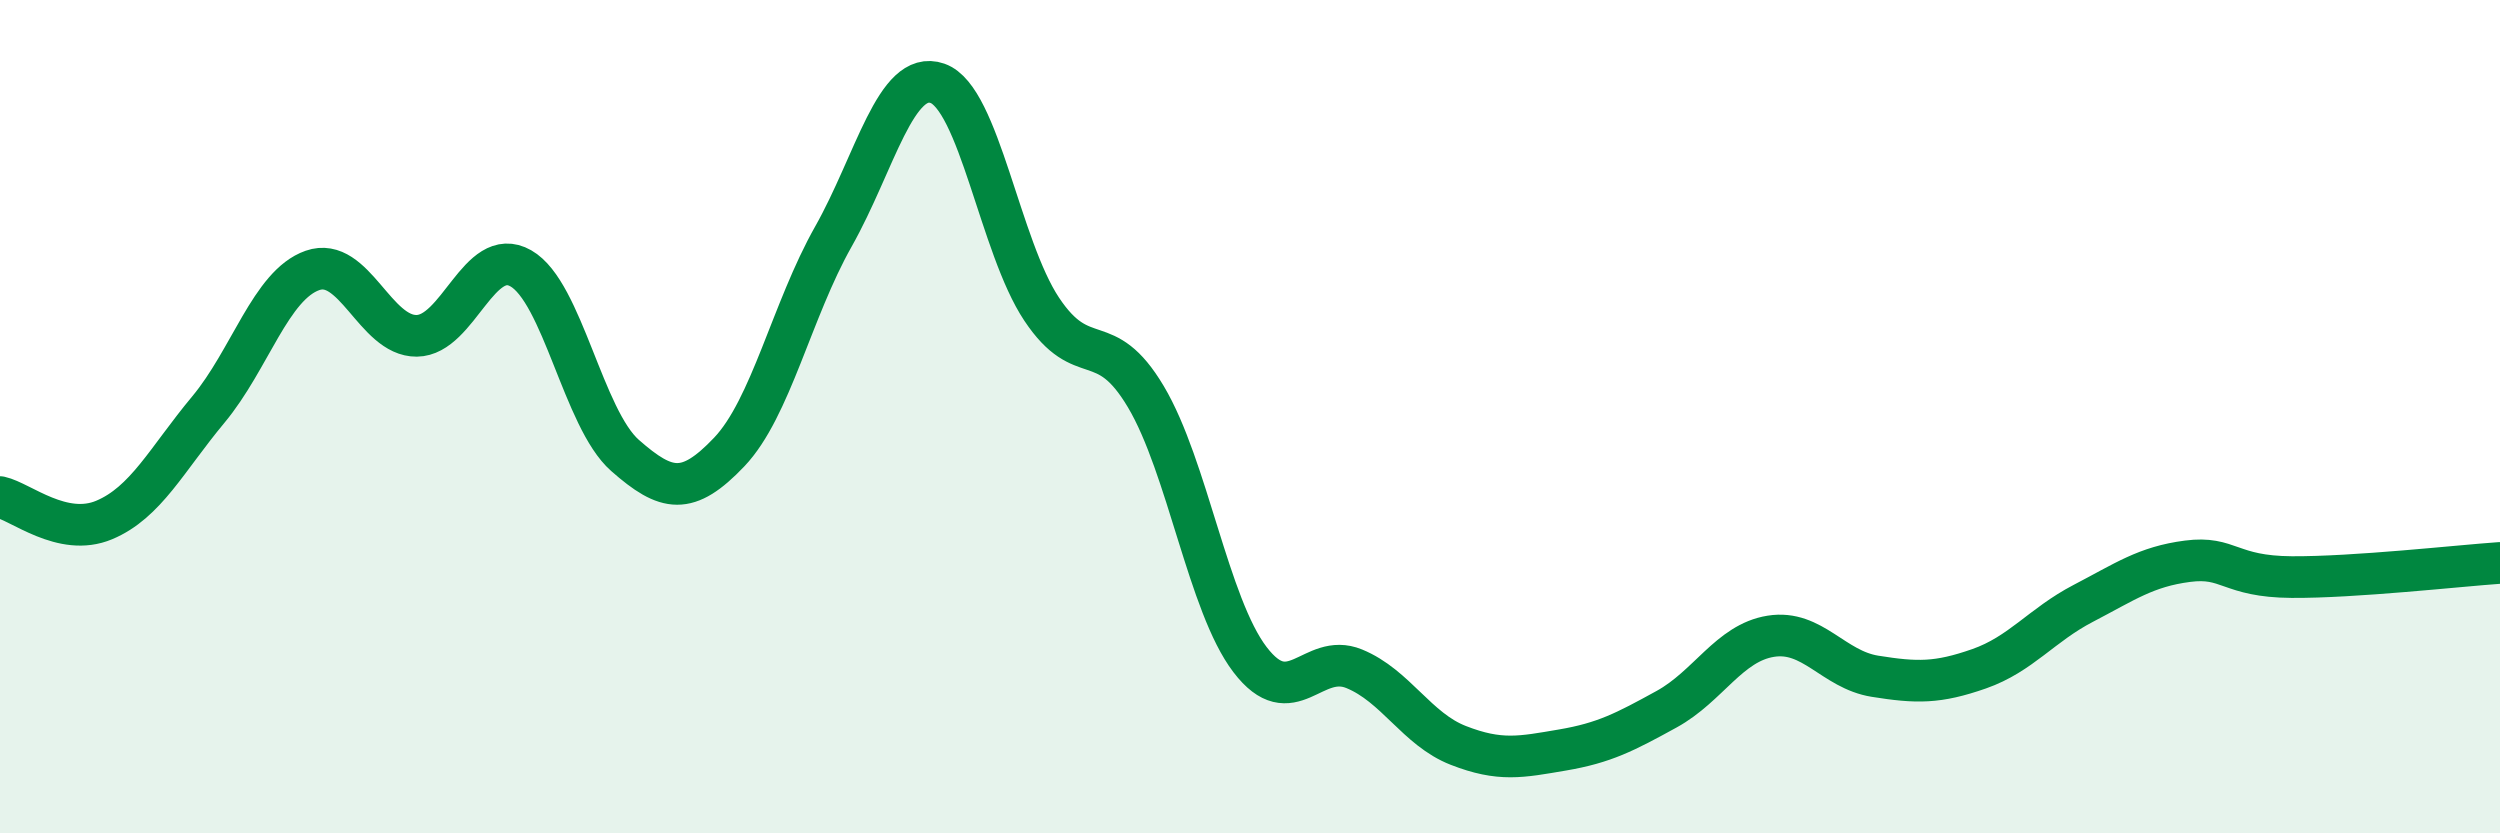
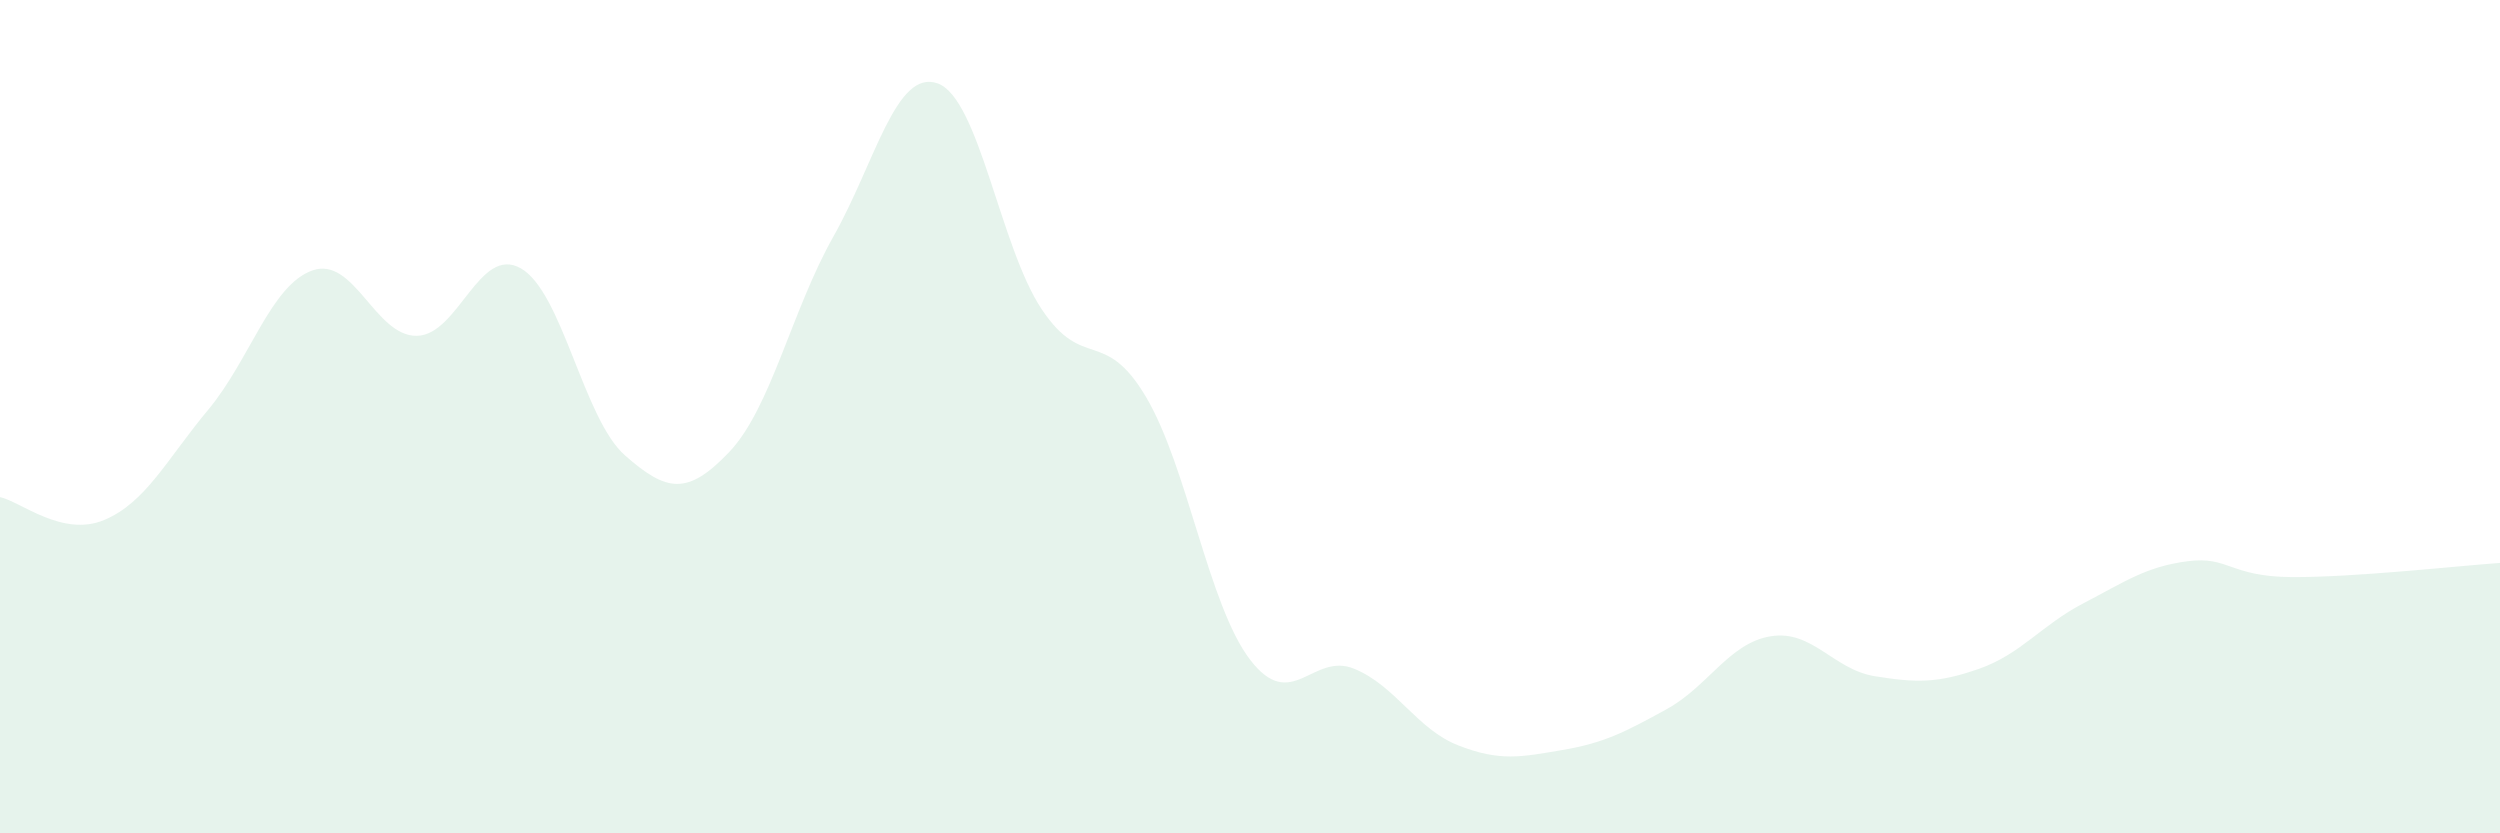
<svg xmlns="http://www.w3.org/2000/svg" width="60" height="20" viewBox="0 0 60 20">
  <path d="M 0,11.93 C 0.5,12.04 1.5,12.9 2.5,12.48 C 3.5,12.06 4,11.03 5,9.83 C 6,8.63 6.5,6.84 7.5,6.49 C 8.5,6.14 9,8.07 10,8.06 C 11,8.05 11.5,5.87 12.5,6.44 C 13.5,7.01 14,10.05 15,10.93 C 16,11.81 16.5,11.9 17.5,10.85 C 18.5,9.8 19,7.45 20,5.68 C 21,3.91 21.5,1.65 22.5,2 C 23.5,2.35 24,5.92 25,7.42 C 26,8.92 26.5,7.84 27.5,9.52 C 28.5,11.2 29,14.52 30,15.83 C 31,17.14 31.5,15.64 32.5,16.05 C 33.5,16.46 34,17.5 35,17.89 C 36,18.28 36.5,18.17 37.5,18 C 38.5,17.83 39,17.57 40,17.02 C 41,16.47 41.5,15.43 42.5,15.27 C 43.5,15.11 44,16.07 45,16.23 C 46,16.39 46.5,16.4 47.5,16.05 C 48.5,15.7 49,15 50,14.48 C 51,13.96 51.5,13.6 52.5,13.47 C 53.5,13.34 53.5,13.84 55,13.85 C 56.5,13.86 59,13.58 60,13.51L60 20L0 20Z" fill="#008740" opacity="0.1" stroke-linecap="round" stroke-linejoin="round" />
-   <path d="M 0,11.93 C 0.5,12.04 1.5,12.9 2.5,12.48 C 3.5,12.06 4,11.03 5,9.83 C 6,8.63 6.5,6.84 7.5,6.49 C 8.5,6.14 9,8.07 10,8.06 C 11,8.05 11.5,5.87 12.5,6.44 C 13.5,7.01 14,10.05 15,10.93 C 16,11.81 16.5,11.9 17.5,10.85 C 18.5,9.8 19,7.45 20,5.68 C 21,3.91 21.5,1.65 22.5,2 C 23.5,2.35 24,5.92 25,7.42 C 26,8.92 26.5,7.84 27.5,9.52 C 28.5,11.2 29,14.52 30,15.83 C 31,17.14 31.5,15.64 32.5,16.05 C 33.5,16.46 34,17.5 35,17.89 C 36,18.28 36.5,18.17 37.5,18 C 38.5,17.83 39,17.57 40,17.02 C 41,16.47 41.5,15.43 42.5,15.27 C 43.5,15.11 44,16.07 45,16.23 C 46,16.39 46.5,16.4 47.5,16.05 C 48.5,15.7 49,15 50,14.48 C 51,13.96 51.5,13.6 52.5,13.47 C 53.5,13.34 53.5,13.84 55,13.85 C 56.5,13.86 59,13.58 60,13.51" stroke="#008740" stroke-width="1" fill="none" stroke-linecap="round" stroke-linejoin="round" />
</svg>